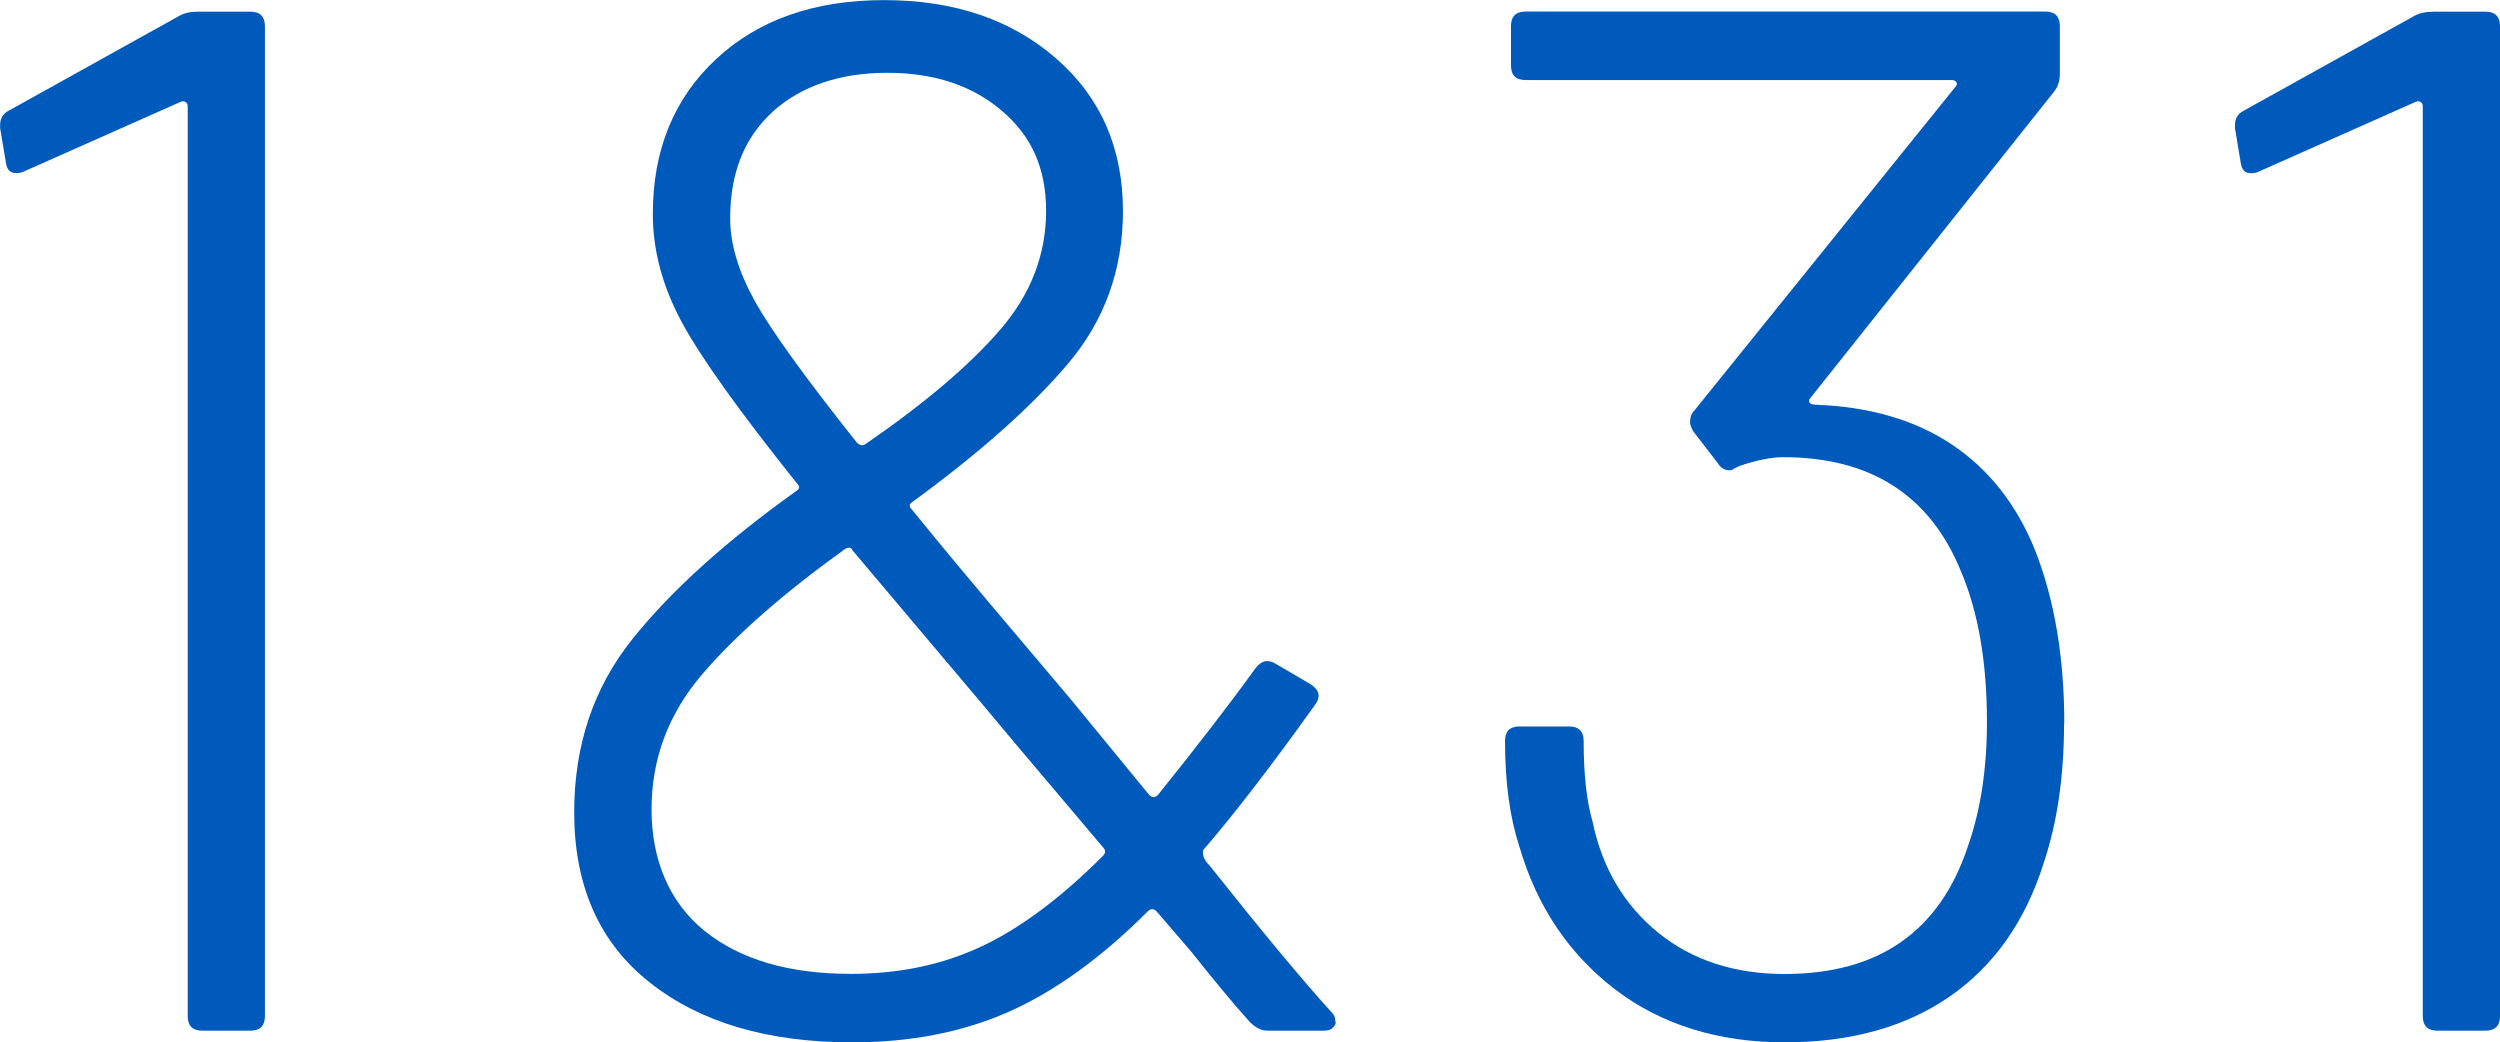
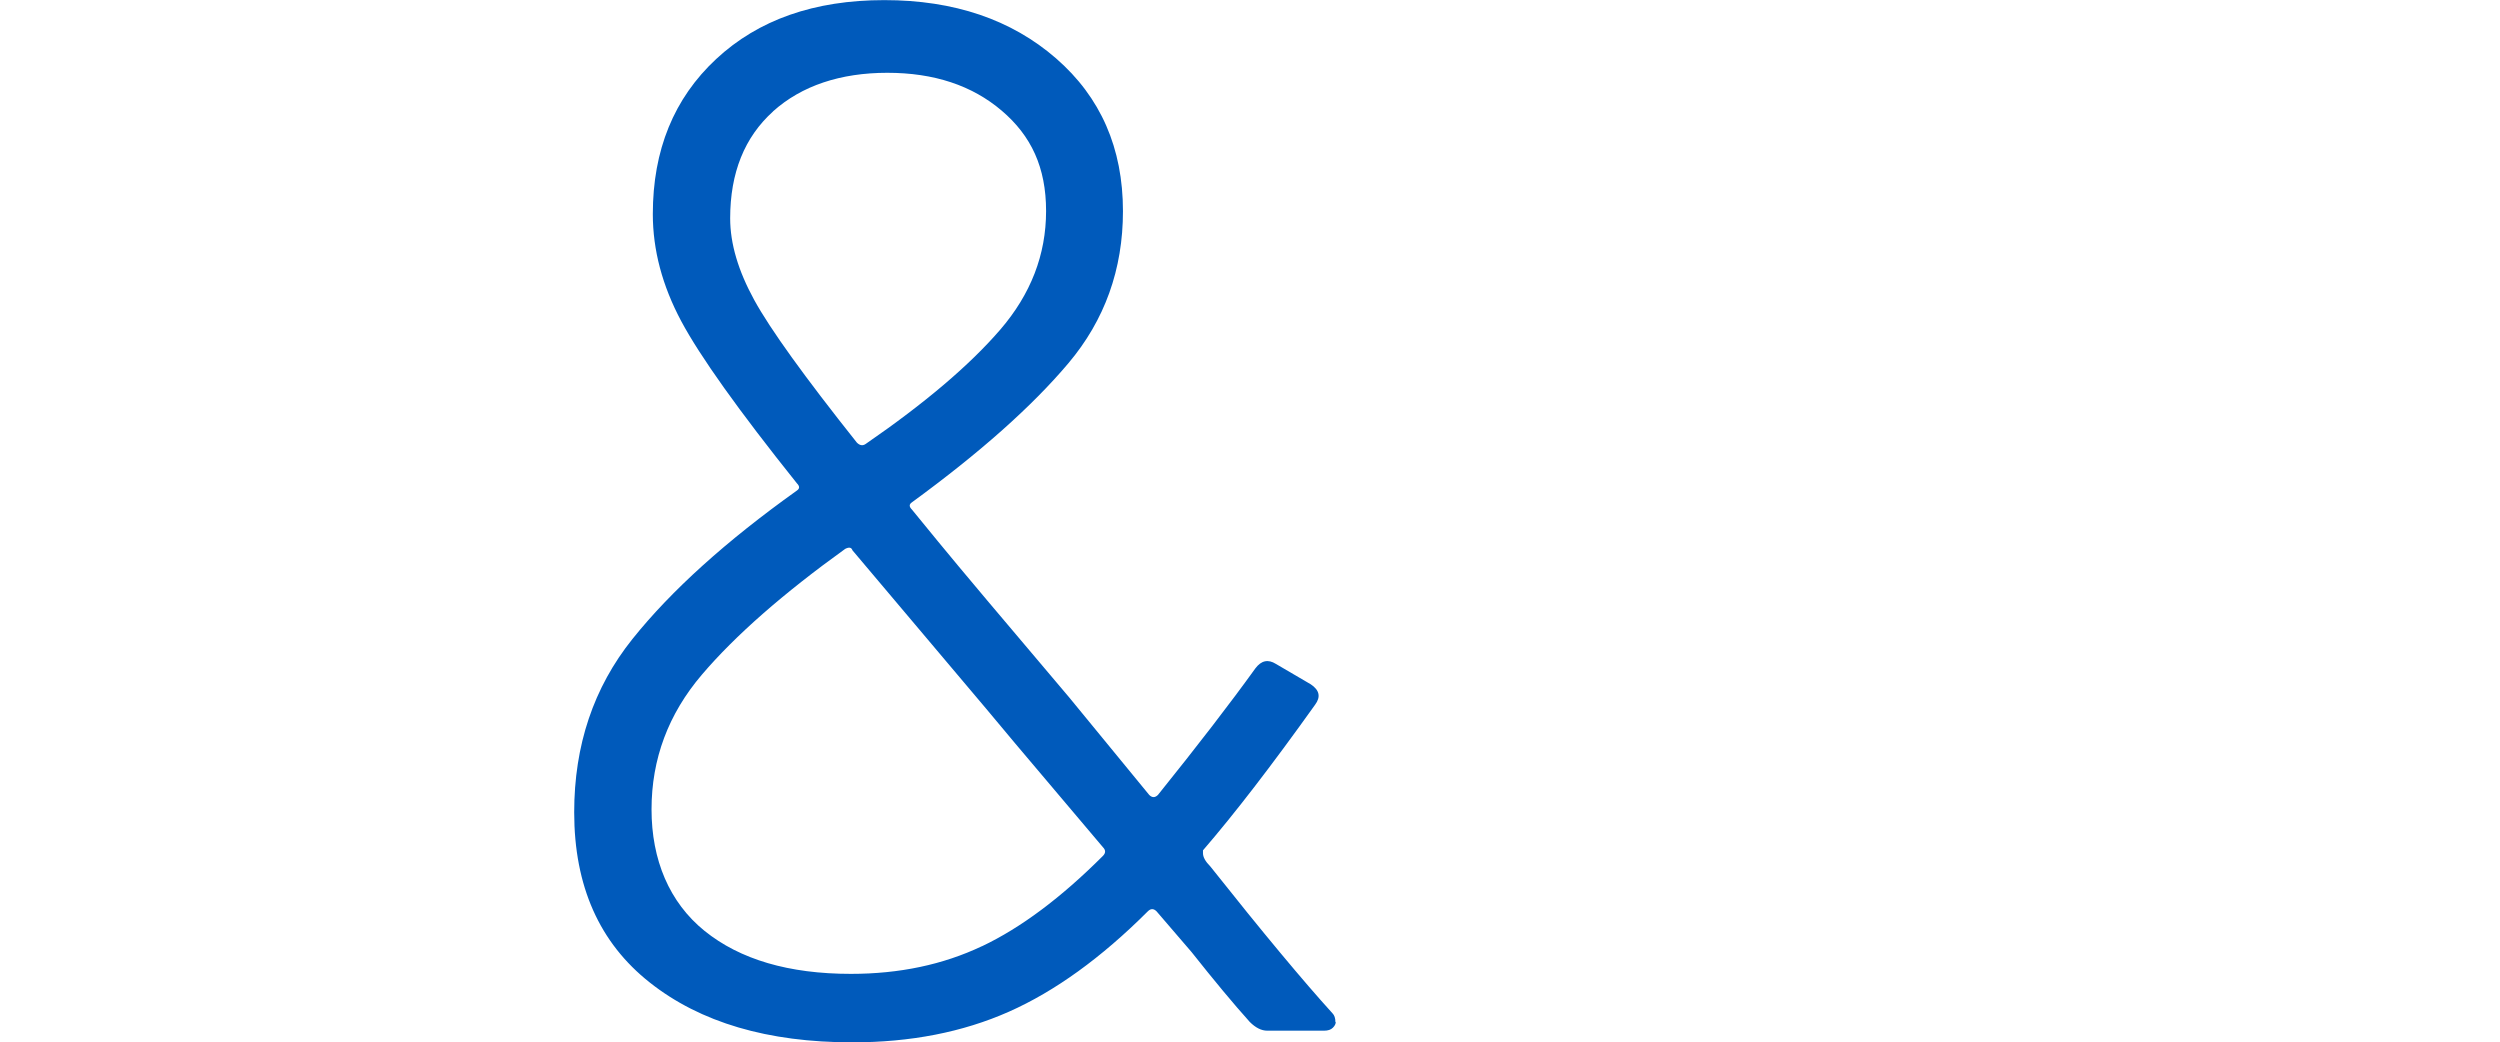
<svg xmlns="http://www.w3.org/2000/svg" id="_レイヤー_2" width="214.3" height="89.34" viewBox="0 0 214.3 89.34">
  <defs>
    <style>.cls-1{fill:#005abb;stroke-width:0px;}</style>
  </defs>
  <g id="_テキスト">
-     <path class="cls-1" d="M16.97,1h4.49c.83,0,1.25.42,1.25,1.25v84.85c0,.83-.42,1.25-1.25,1.25h-4.12c-.83,0-1.25-.42-1.25-1.25V9.11c0-.17-.06-.29-.19-.37-.12-.08-.27-.08-.44,0L2,14.72c-.17.08-.37.12-.62.12-.5,0-.79-.29-.87-.87l-.5-2.99v-.25c0-.58.25-1,.75-1.25L15.35,1.37c.42-.25.96-.37,1.62-.37Z" />
    <path class="cls-1" d="M114.5,87.6c0,.17-.08.33-.25.5-.17.17-.42.25-.75.25h-4.87c-.5,0-1-.25-1.5-.75-1.42-1.58-3.08-3.58-4.99-5.99l-3-3.49c-.25-.25-.5-.25-.75,0-3.99,3.99-7.97,6.86-11.92,8.61-3.95,1.75-8.42,2.62-13.41,2.62-7.24,0-13.02-1.7-17.35-5.12-4.33-3.41-6.49-8.28-6.49-14.6,0-5.74,1.66-10.69,4.99-14.85,3.33-4.16,8.03-8.4,14.1-12.73.25-.17.25-.37,0-.62-4.99-6.24-8.3-10.88-9.92-13.91-1.62-3.04-2.43-6.09-2.43-9.17,0-5.49,1.81-9.92,5.43-13.29s8.42-5.05,14.41-5.05,10.9,1.67,14.72,4.99c3.83,3.33,5.74,7.7,5.74,13.1,0,4.99-1.56,9.34-4.68,13.04-3.12,3.7-7.59,7.67-13.41,11.92-.25.17-.25.37,0,.62l2.25,2.75c1.91,2.33,5.66,6.78,11.23,13.35l6.86,8.36c.25.25.5.25.75,0,3.41-4.24,6.2-7.86,8.36-10.86.5-.66,1.08-.79,1.75-.37l2.99,1.75c.75.5.87,1.08.37,1.75-3.74,5.24-6.95,9.4-9.61,12.48v.25c0,.33.21.71.62,1.12,4.49,5.66,7.99,9.86,10.48,12.6.17.17.25.42.25.75ZM84.18,81.11c3.33-1.58,6.78-4.16,10.36-7.74.25-.25.25-.5,0-.75l-7.49-8.86-2.5-2.99-11.48-13.6c-.08-.25-.29-.29-.62-.12-5.32,3.83-9.42,7.42-12.29,10.79-2.87,3.37-4.31,7.22-4.31,11.54s1.52,7.97,4.55,10.42c3.04,2.45,7.22,3.68,12.54,3.68,4.16,0,7.9-.79,11.23-2.37ZM66.27,9.55c-2.45,2.21-3.68,5.26-3.68,9.17,0,2.16.69,4.49,2.06,6.99,1.37,2.5,4.3,6.57,8.8,12.23.25.25.5.29.75.12,5.07-3.49,8.92-6.76,11.54-9.8,2.62-3.04,3.93-6.43,3.93-10.17s-1.27-6.45-3.81-8.61c-2.54-2.16-5.8-3.24-9.8-3.24s-7.34,1.1-9.8,3.31Z" />
-     <path class="cls-1" d="M176.93,62.02c0,4.49-.58,8.49-1.75,11.98-1.58,4.99-4.26,8.8-8.05,11.42-3.79,2.62-8.51,3.93-14.16,3.93s-10.59-1.52-14.54-4.55c-3.95-3.04-6.68-7.09-8.17-12.17-.83-2.5-1.25-5.53-1.25-9.11,0-.83.42-1.25,1.25-1.25h4.24c.83,0,1.25.42,1.25,1.25,0,2.83.25,5.12.75,6.86.83,3.99,2.7,7.18,5.62,9.55,2.91,2.37,6.53,3.56,10.86,3.56,8.07,0,13.31-3.66,15.72-10.98,1.08-3.08,1.62-6.61,1.62-10.61,0-5.16-.75-9.48-2.25-12.98-2.66-6.49-7.74-9.73-15.22-9.73-1,0-2.25.25-3.74.75l-.5.25c-.08.08-.21.12-.37.12-.42,0-.75-.21-1-.62l-2.12-2.75c-.17-.33-.25-.58-.25-.75,0-.42.12-.75.37-1l22.34-27.7c.17-.17.21-.31.12-.44-.08-.12-.21-.19-.37-.19h-36.56c-.83,0-1.25-.42-1.25-1.25v-3.37c0-.83.42-1.25,1.25-1.25h44.55c.83,0,1.25.42,1.25,1.25v4.12c0,.58-.17,1.08-.5,1.5l-20.84,26.2c-.17.17-.21.31-.12.44.08.12.25.19.5.19,4.66.17,8.57,1.31,11.73,3.43,3.16,2.12,5.53,5.14,7.11,9.05,1.66,4.24,2.5,9.19,2.5,14.85Z" />
-     <path class="cls-1" d="M208.56,1h4.49c.83,0,1.25.42,1.25,1.25v84.85c0,.83-.42,1.25-1.25,1.25h-4.12c-.83,0-1.25-.42-1.25-1.25V9.11c0-.17-.06-.29-.19-.37-.12-.08-.27-.08-.44,0l-13.48,5.99c-.17.08-.37.12-.62.12-.5,0-.79-.29-.87-.87l-.5-2.99v-.25c0-.58.25-1,.75-1.25l14.6-8.11c.42-.25.96-.37,1.62-.37Z" />
  </g>
</svg>